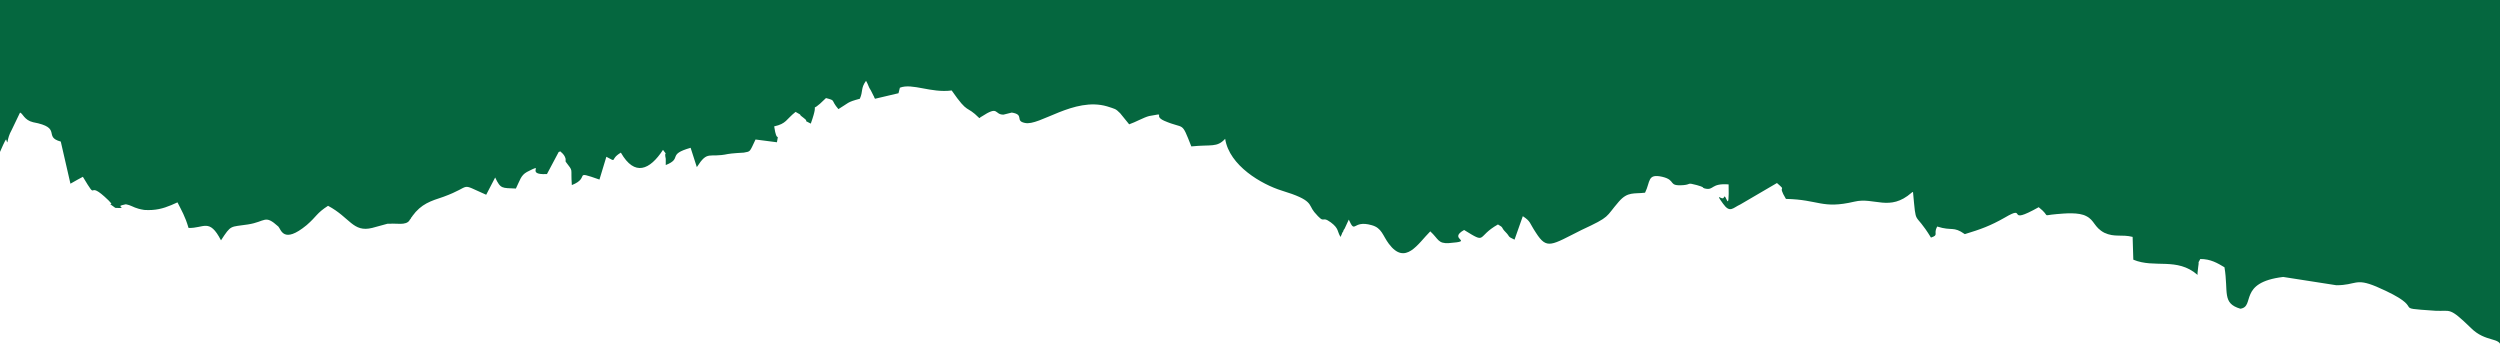
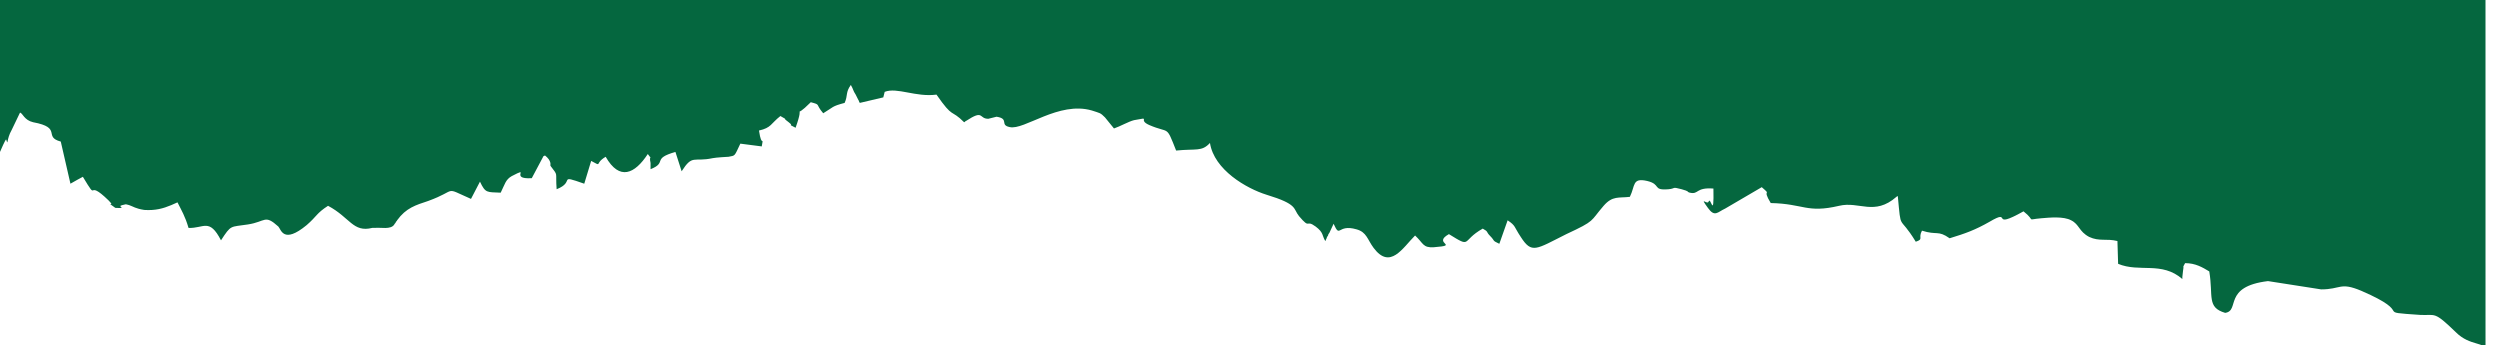
<svg xmlns="http://www.w3.org/2000/svg" width="362" height="50" preserveAspectRatio="xMidYMin slice">
-   <path class="st0" d="M0 22c.1-.2.8-1.9.9-1.8.3 1 0 0 .8-1.4l1.2-2.5c.4.1.6 1.1 1.9 1.4 4.3.8 1.4 2.1 4 2.8l1.4 6.1c.7-.4 1.4-.8 1.8-1 2.4 4 .3.1 3.7 3.4 1.2 1.2-.7-.1 1 1.1 1.9.1.1-.2 1-.4.6-.1.3-.2 1 0 .6.2.9.5 2.2.7 1.6.1 2.7-.2 3.9-.7l.9-.4c.6 1.2 1.1 2 1.6 3.7 2.2.1 3-1.5 4.7 1.8 1.5-2.3 1.3-1.9 3.9-2.3 2.6-.4 2.4-1.5 4.4.3.4.4.7 2.6 4.1-.2 1.5-1.3 1.4-1.7 3.1-2.8 3.2 1.7 3.6 3.9 6.4 3.2l2.2-.6h.4c.8-.1 2.3.3 2.8-.5 0-.1.2-.2.2-.3s.2-.2.2-.3c1.3-1.8 2.7-2.2 4.5-2.8 4.4-1.6 2.1-2.1 6.2-.3l1.3-2.5c.8 1.7 1 1.5 3 1.6.6-1.2.7-1.9 1.6-2.4 2.9-1.5-.5.5 2.9.3l1.7-3.2c.1 0 .1 0 .2-.1.5.4.7.7.8 1.1v.4c1.2 1.6.7.7.9 3.4 2.8-1.1 0-2.2 4-.8l1-3.3c1.7.9.4.4 2.1-.6 2 3.5 4.2 2.5 6.1-.4.8 1.1.1-.1.4 1.3v.9c2.5-1 .1-1.5 3.6-2.5l.9 2.8c1.6-2.5 1.7-1.3 4.5-1.9.5-.1 2.2-.2 2.3-.2 1-.2.8 0 1.7-1.9l3.1.4c.3-1.7 0 .4-.4-2.3 1.8-.4 1.7-1 3.1-2.1 1.4.8 0 0 1.2.9.9.7-.4.1 1 .8 1.5-4.2-.7-.8 2.2-3.7 1.5.4.6.2 1.8 1.6 1.5-.9 1.2-1 3.1-1.5.5-1.1.1-1.5.9-2.6.4.7.3.8.7 1.4l.4.8c0-.1.1.3.2.4l3.4-.8.2-.8c1.8-.7 4.5.8 7.5.4 2.5 3.6 2 2 4 4 .1 0 .2-.2.3-.2 2.6-1.7 1.8-.3 3.2-.3l1.2-.3c1.9.3.4 1.2 1.9 1.5 2.1.5 7.1-3.8 11.9-2.4 1.2.4 1.2.3 1.9 1l1.3 1.6c.9-.3 2.1-1 2.9-1.2 2.7-.5.4-.1 2.2.7 3 1.3 2.4-.1 3.9 3.7 2.9-.3 3.7.2 4.9-1.1.6 3.9 5.3 6.6 8.2 7.5 4.6 1.4 3.8 2 4.7 3.1 1.7 2 .9.4 2.4 1.5 1.2.9.9 1.3 1.4 2.1.1-.1.1-.3.2-.4 0-.1.1-.3.2-.4 0-.1.1-.3.2-.4l.6-1.3c1 2.2.5 0 3.3.8 1.5.4 1.6 1.5 2.5 2.7 2.4 3.2 4.2 0 6-1.8 1.2 1.1 1.1 1.8 2.7 1.7 3.9-.3-.3-.5 2.2-1.9 3.4 2.1 1.7 1 4.9-.8.9.5.4.4 1.1 1.1.7.7.2.6 1.3 1.1l1.2-3.4c1.2.8.9.9 1.9 2.4 1.6 2.5 2.2 1.8 6.6-.4 4.3-2 3.4-1.8 5.4-4.1 1.3-1.5 2.2-1.1 3.8-1.3.8-1.6.3-2.8 2.5-2.3 2.1.5.7 1.4 3.1 1.2 1.1-.1.4-.4 1.9 0 1.1.3.9.4.9.4.1 0 .2.1.3.1 1.3.3.8-.8 3.4-.6.1 4.7-.4 1-.7 1.9-.2.5-1.4-.9-.1.9 1 1.4 1.4.6 2.5.1l5.3-3.1c1.6 1.4-.1 0 1.3 2.3 4.8.1 5.2 1.5 9.9.4 2.9-.7 5.1 1.5 8.3-1.3 0 0 .1-.1.2-.1.5 5.3.1 2.5 2.6 6.6 1.2-.4.3-.5.9-1.6 2.2.7 2.3-.1 4 1.1 2.3-.7 3.7-1.2 5.8-2.4 3.4-2-.1 1.3 4.9-1.5 1.9 1.5.2 1.2 2.6 1 1.2-.1 3.2-.3 4.3.3 1.2.6 1.1 1.6 2.6 2.4 1.5.7 2.5.2 4.1.6l.1 3.3c3.1 1.3 6.3-.4 9.3 2.2v-.3l.1-.9c.2-1.2-.2-.1.3-1.1 1.5 0 2.5.6 3.5 1.2.6 3.6-.4 5.2 2.3 6 2.2-.3-.4-3.8 6.2-4.6l7.7 1.2c2.9 0 2.7-1.1 5.8.2 8.1 3.5 1.4 3 8.6 3.5 2.2.1 1.9-.6 5.1 2.5 2.1 2.1 4.3 1.3 4.3 2.7V-1.6H0V22z" fill="#05673F" />
+   <path class="st0" d="M0 22c.1-.2.8-1.9.9-1.8.3 1 0 0 .8-1.4l1.2-2.5c.4.1.6 1.1 1.9 1.4 4.3.8 1.4 2.1 4 2.8l1.4 6.1c.7-.4 1.4-.8 1.8-1 2.4 4 .3.1 3.7 3.4 1.2 1.2-.7-.1 1 1.1 1.9.1.1-.2 1-.4.6-.1.3-.2 1 0 .6.2.9.5 2.2.7 1.6.1 2.7-.2 3.9-.7l.9-.4c.6 1.2 1.1 2 1.6 3.7 2.2.1 3-1.5 4.7 1.8 1.5-2.3 1.3-1.9 3.9-2.3 2.6-.4 2.4-1.5 4.4.3.4.4.7 2.6 4.1-.2 1.5-1.3 1.4-1.7 3.1-2.8 3.2 1.7 3.6 3.9 6.4 3.2h.4c.8-.1 2.3.3 2.8-.5 0-.1.2-.2.2-.3s.2-.2.2-.3c1.3-1.8 2.7-2.2 4.5-2.8 4.4-1.6 2.1-2.1 6.2-.3l1.3-2.5c.8 1.7 1 1.5 3 1.6.6-1.2.7-1.9 1.6-2.4 2.9-1.5-.5.5 2.9.3l1.7-3.2c.1 0 .1 0 .2-.1.5.4.7.7.8 1.1v.4c1.2 1.6.7.7.9 3.4 2.8-1.1 0-2.2 4-.8l1-3.3c1.7.9.4.4 2.1-.6 2 3.5 4.2 2.5 6.1-.4.8 1.1.1-.1.4 1.3v.9c2.5-1 .1-1.5 3.6-2.5l.9 2.8c1.6-2.5 1.7-1.3 4.5-1.9.5-.1 2.2-.2 2.3-.2 1-.2.8 0 1.7-1.9l3.1.4c.3-1.7 0 .4-.4-2.3 1.8-.4 1.7-1 3.1-2.1 1.4.8 0 0 1.2.9.9.7-.4.1 1 .8 1.5-4.2-.7-.8 2.2-3.7 1.5.4.6.2 1.8 1.6 1.5-.9 1.2-1 3.1-1.5.5-1.1.1-1.5.9-2.6.4.7.3.8.7 1.4l.4.8c0-.1.1.3.2.4l3.4-.8.2-.8c1.8-.7 4.5.8 7.5.4 2.5 3.6 2 2 4 4 .1 0 .2-.2.3-.2 2.6-1.7 1.8-.3 3.2-.3l1.2-.3c1.9.3.4 1.2 1.9 1.5 2.1.5 7.1-3.8 11.9-2.4 1.2.4 1.2.3 1.9 1l1.3 1.6c.9-.3 2.1-1 2.9-1.2 2.7-.5.4-.1 2.2.7 3 1.3 2.4-.1 3.9 3.7 2.9-.3 3.7.2 4.9-1.1.6 3.9 5.3 6.6 8.2 7.5 4.6 1.4 3.8 2 4.7 3.1 1.7 2 .9.4 2.4 1.5 1.2.9.9 1.3 1.4 2.1.1-.1.1-.3.2-.4 0-.1.1-.3.2-.4 0-.1.1-.3.2-.4l.6-1.3c1 2.2.5 0 3.3.8 1.5.4 1.6 1.5 2.5 2.7 2.4 3.2 4.2 0 6-1.8 1.2 1.1 1.1 1.8 2.7 1.7 3.9-.3-.3-.5 2.2-1.9 3.4 2.1 1.7 1 4.9-.8.9.5.4.4 1.1 1.1.7.7.2.6 1.3 1.1l1.2-3.4c1.2.8.9.9 1.9 2.4 1.6 2.5 2.2 1.8 6.6-.4 4.3-2 3.4-1.8 5.4-4.1 1.3-1.5 2.2-1.1 3.8-1.3.8-1.6.3-2.8 2.5-2.3 2.1.5.7 1.4 3.1 1.2 1.1-.1.4-.4 1.9 0 1.1.3.9.4.9.4.1 0 .2.1.3.1 1.3.3.8-.8 3.4-.6.1 4.7-.4 1-.7 1.9-.2.5-1.4-.9-.1.9 1 1.4 1.4.6 2.5.1l5.3-3.1c1.6 1.4-.1 0 1.3 2.3 4.8.1 5.2 1.5 9.9.4 2.9-.7 5.1 1.5 8.3-1.3 0 0 .1-.1.2-.1.5 5.3.1 2.5 2.6 6.6 1.2-.4.3-.5.9-1.6 2.2.7 2.3-.1 4 1.1 2.3-.7 3.7-1.2 5.8-2.4 3.4-2-.1 1.3 4.9-1.5 1.9 1.5.2 1.2 2.6 1 1.2-.1 3.2-.3 4.3.3 1.2.6 1.1 1.6 2.6 2.4 1.5.7 2.5.2 4.1.6l.1 3.3c3.1 1.3 6.3-.4 9.3 2.2v-.3l.1-.9c.2-1.2-.2-.1.3-1.1 1.5 0 2.5.6 3.5 1.2.6 3.6-.4 5.2 2.3 6 2.2-.3-.4-3.8 6.2-4.6l7.7 1.2c2.9 0 2.7-1.1 5.8.2 8.1 3.5 1.4 3 8.6 3.5 2.2.1 1.9-.6 5.1 2.5 2.1 2.1 4.3 1.3 4.3 2.7V-1.6H0V22z" fill="#05673F" />
</svg>